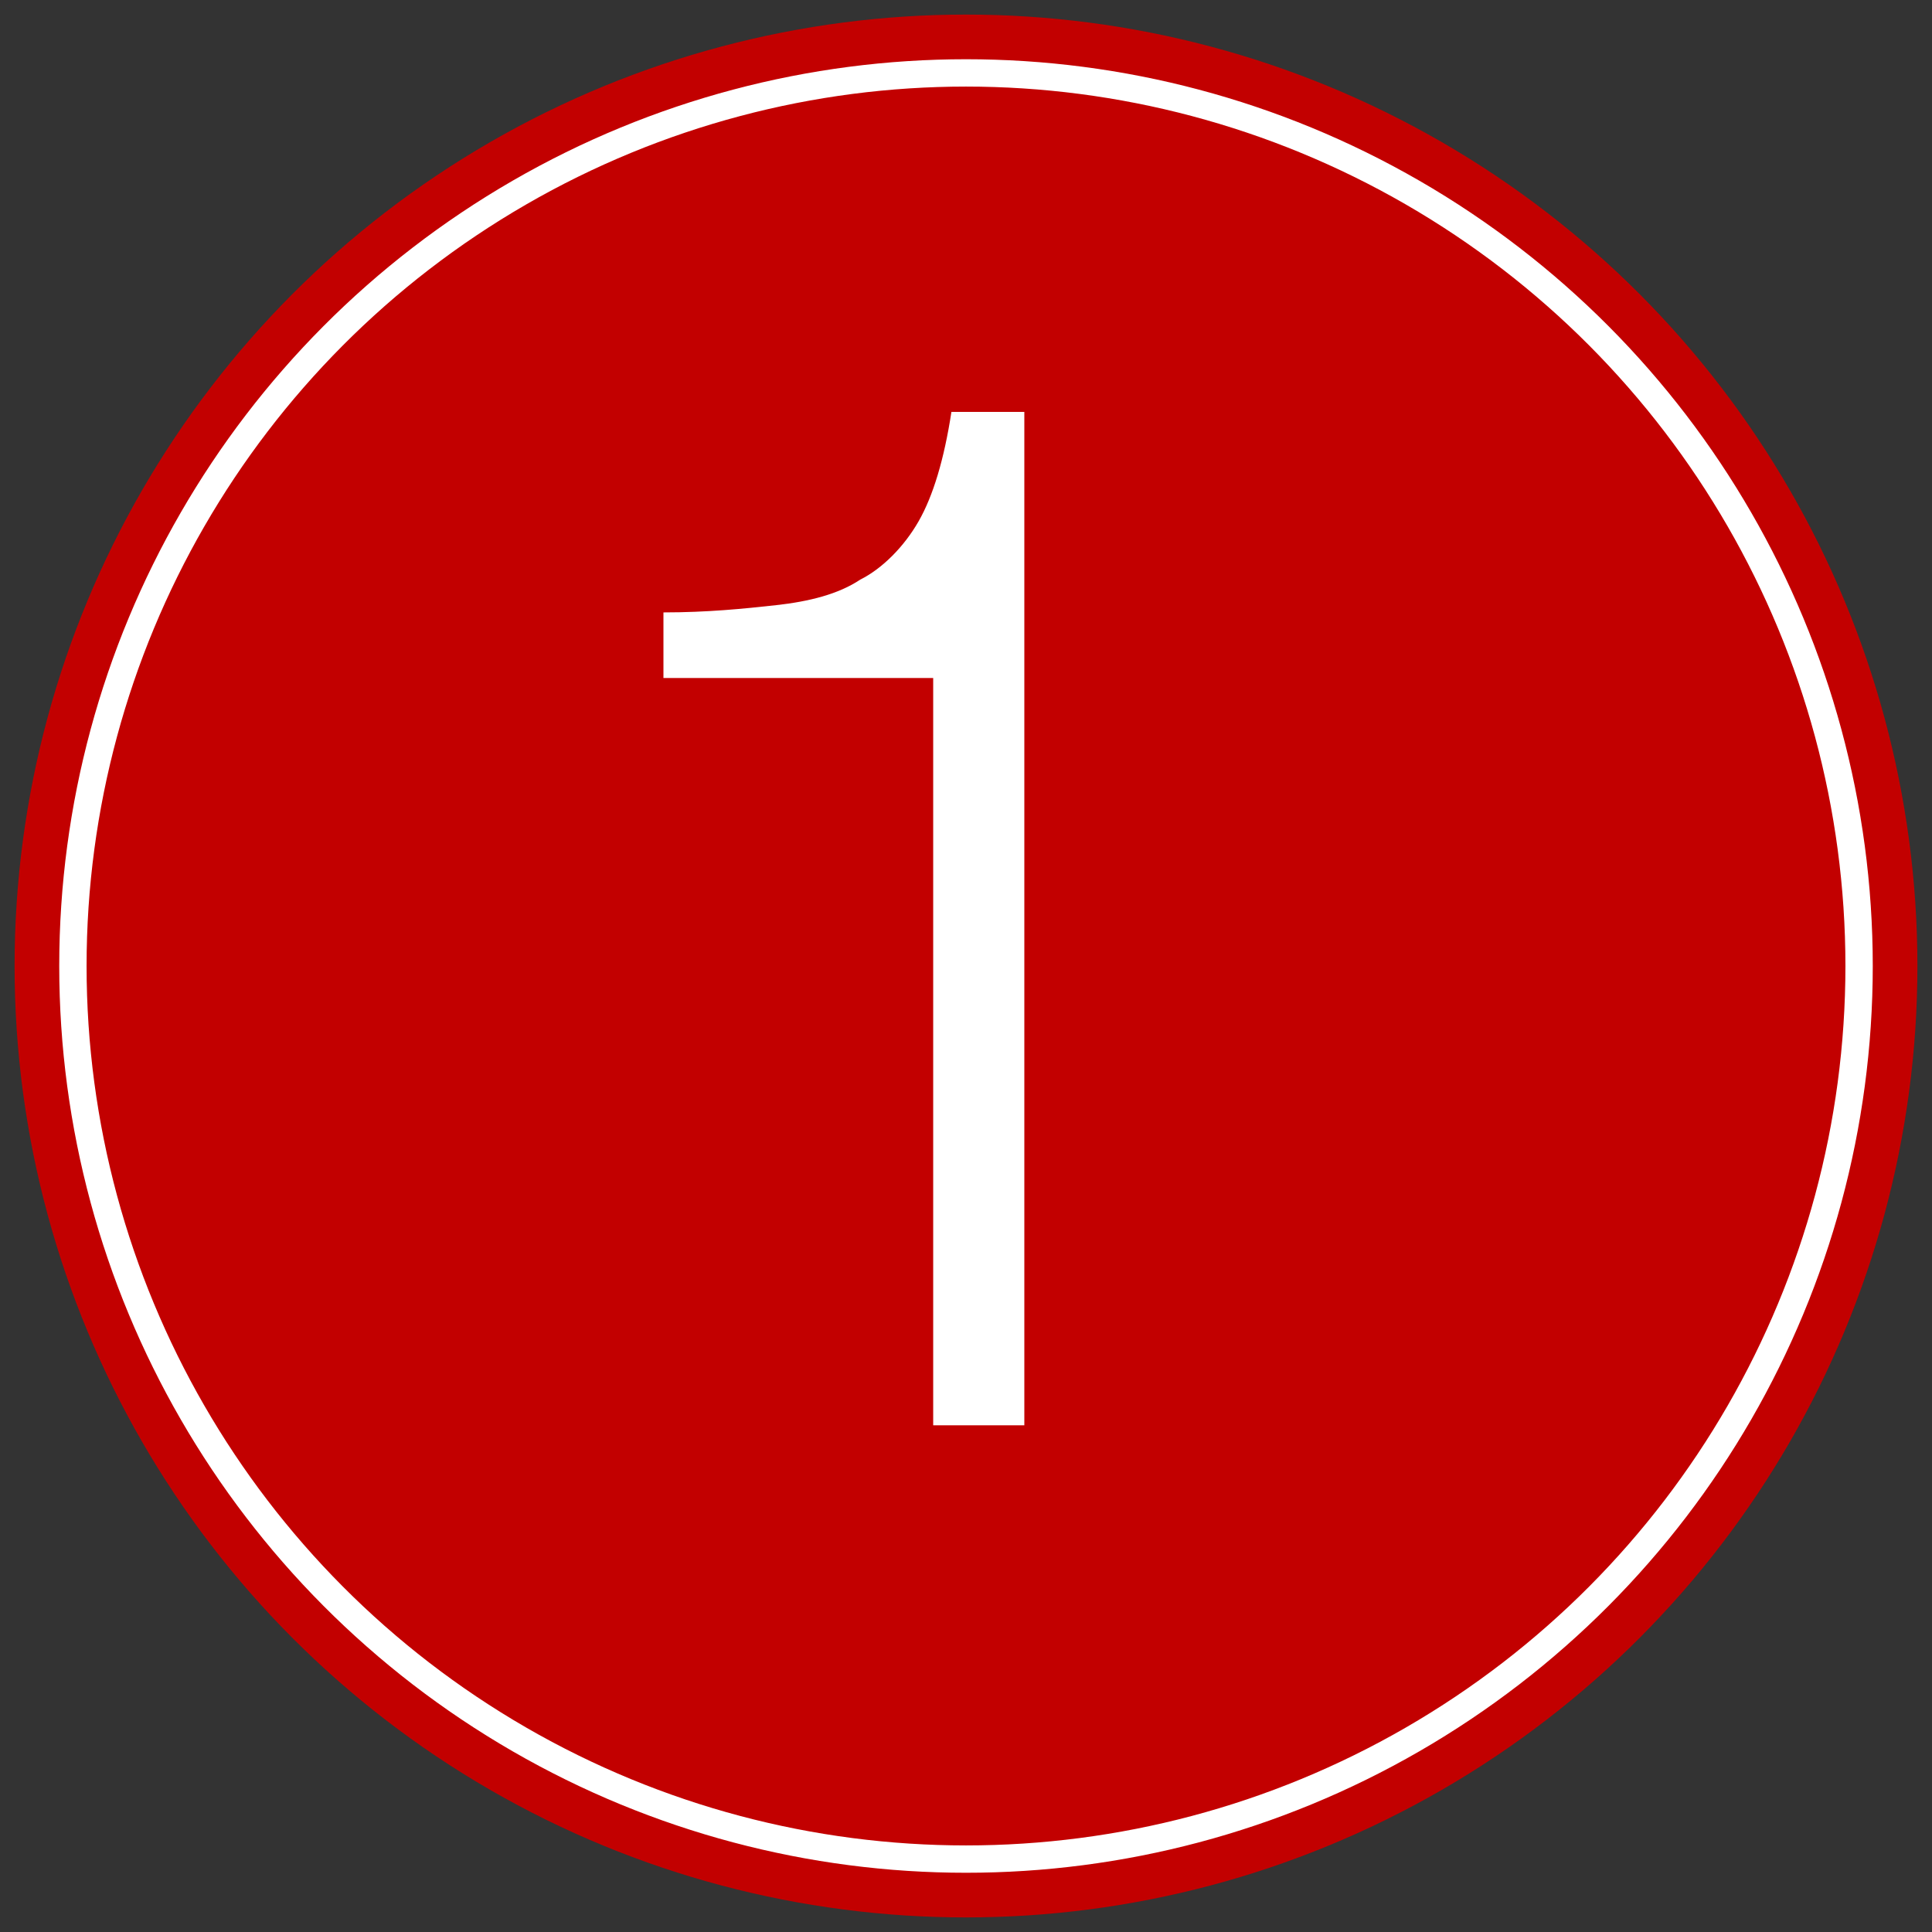
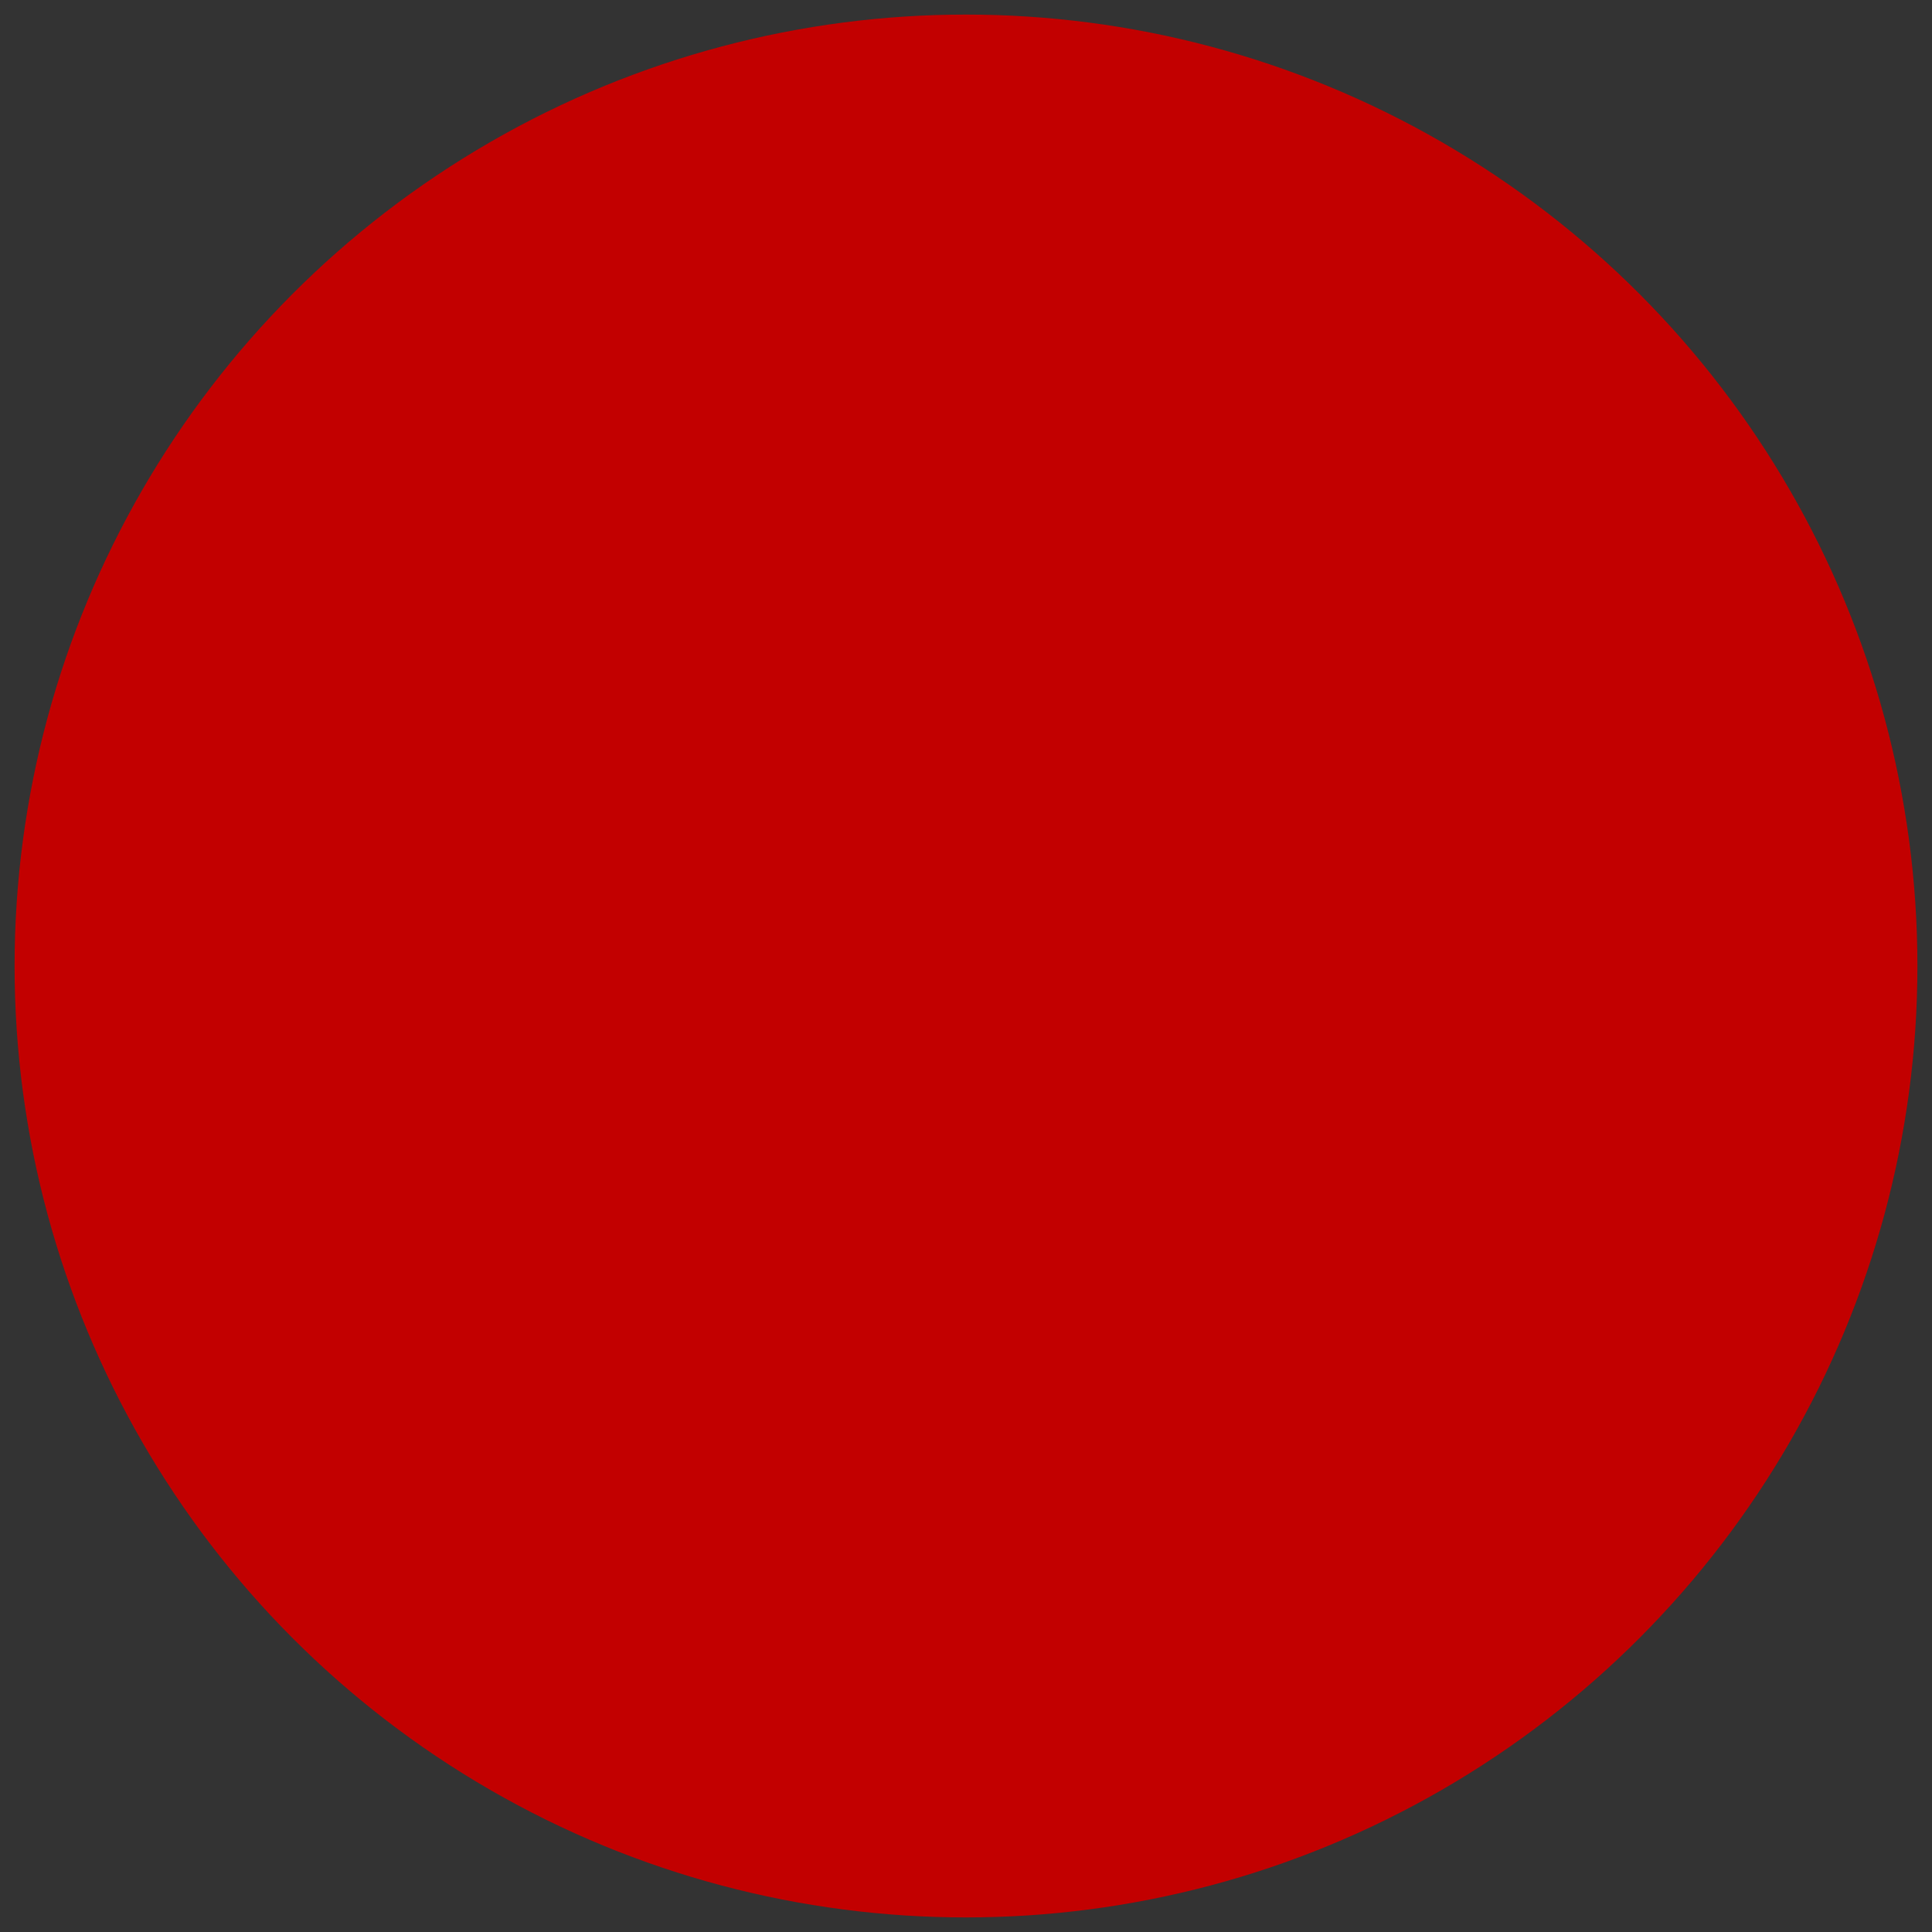
<svg xmlns="http://www.w3.org/2000/svg" version="1.1" id="Livello_1" x="0px" y="0px" width="53px" height="53px" viewBox="0 0 53 53" style="enable-background:new 0 0 53 53;" xml:space="preserve">
  <rect x="0" y="0" width="53" height="53" fill="#333333" stroke="none" />
  <style type="text/css">
	.st0{fill:#C20000;}
	.st1{fill:none;stroke:#FFFFFF;stroke-width:0.75;stroke-miterlimit:10;}
	.st2{fill:#FFFFFF;}
</style>
  <circle class="st0" cx="26.5" cy="26.5" r="26.1" />
-   <circle class="st1" cx="26.5" cy="26.5" r="24.5" />
  <g>
-     <path class="st2" d="M21.3,16.6c0.9-0.1,1.7-0.3,2.3-0.7c0.6-0.3,1.2-0.9,1.6-1.6c0.4-0.7,0.7-1.7,0.9-3h2v27.8h-2.5V18.6h-7.4   v-1.8C19.4,16.8,20.4,16.7,21.3,16.6z" />
-   </g>
+     </g>
</svg>